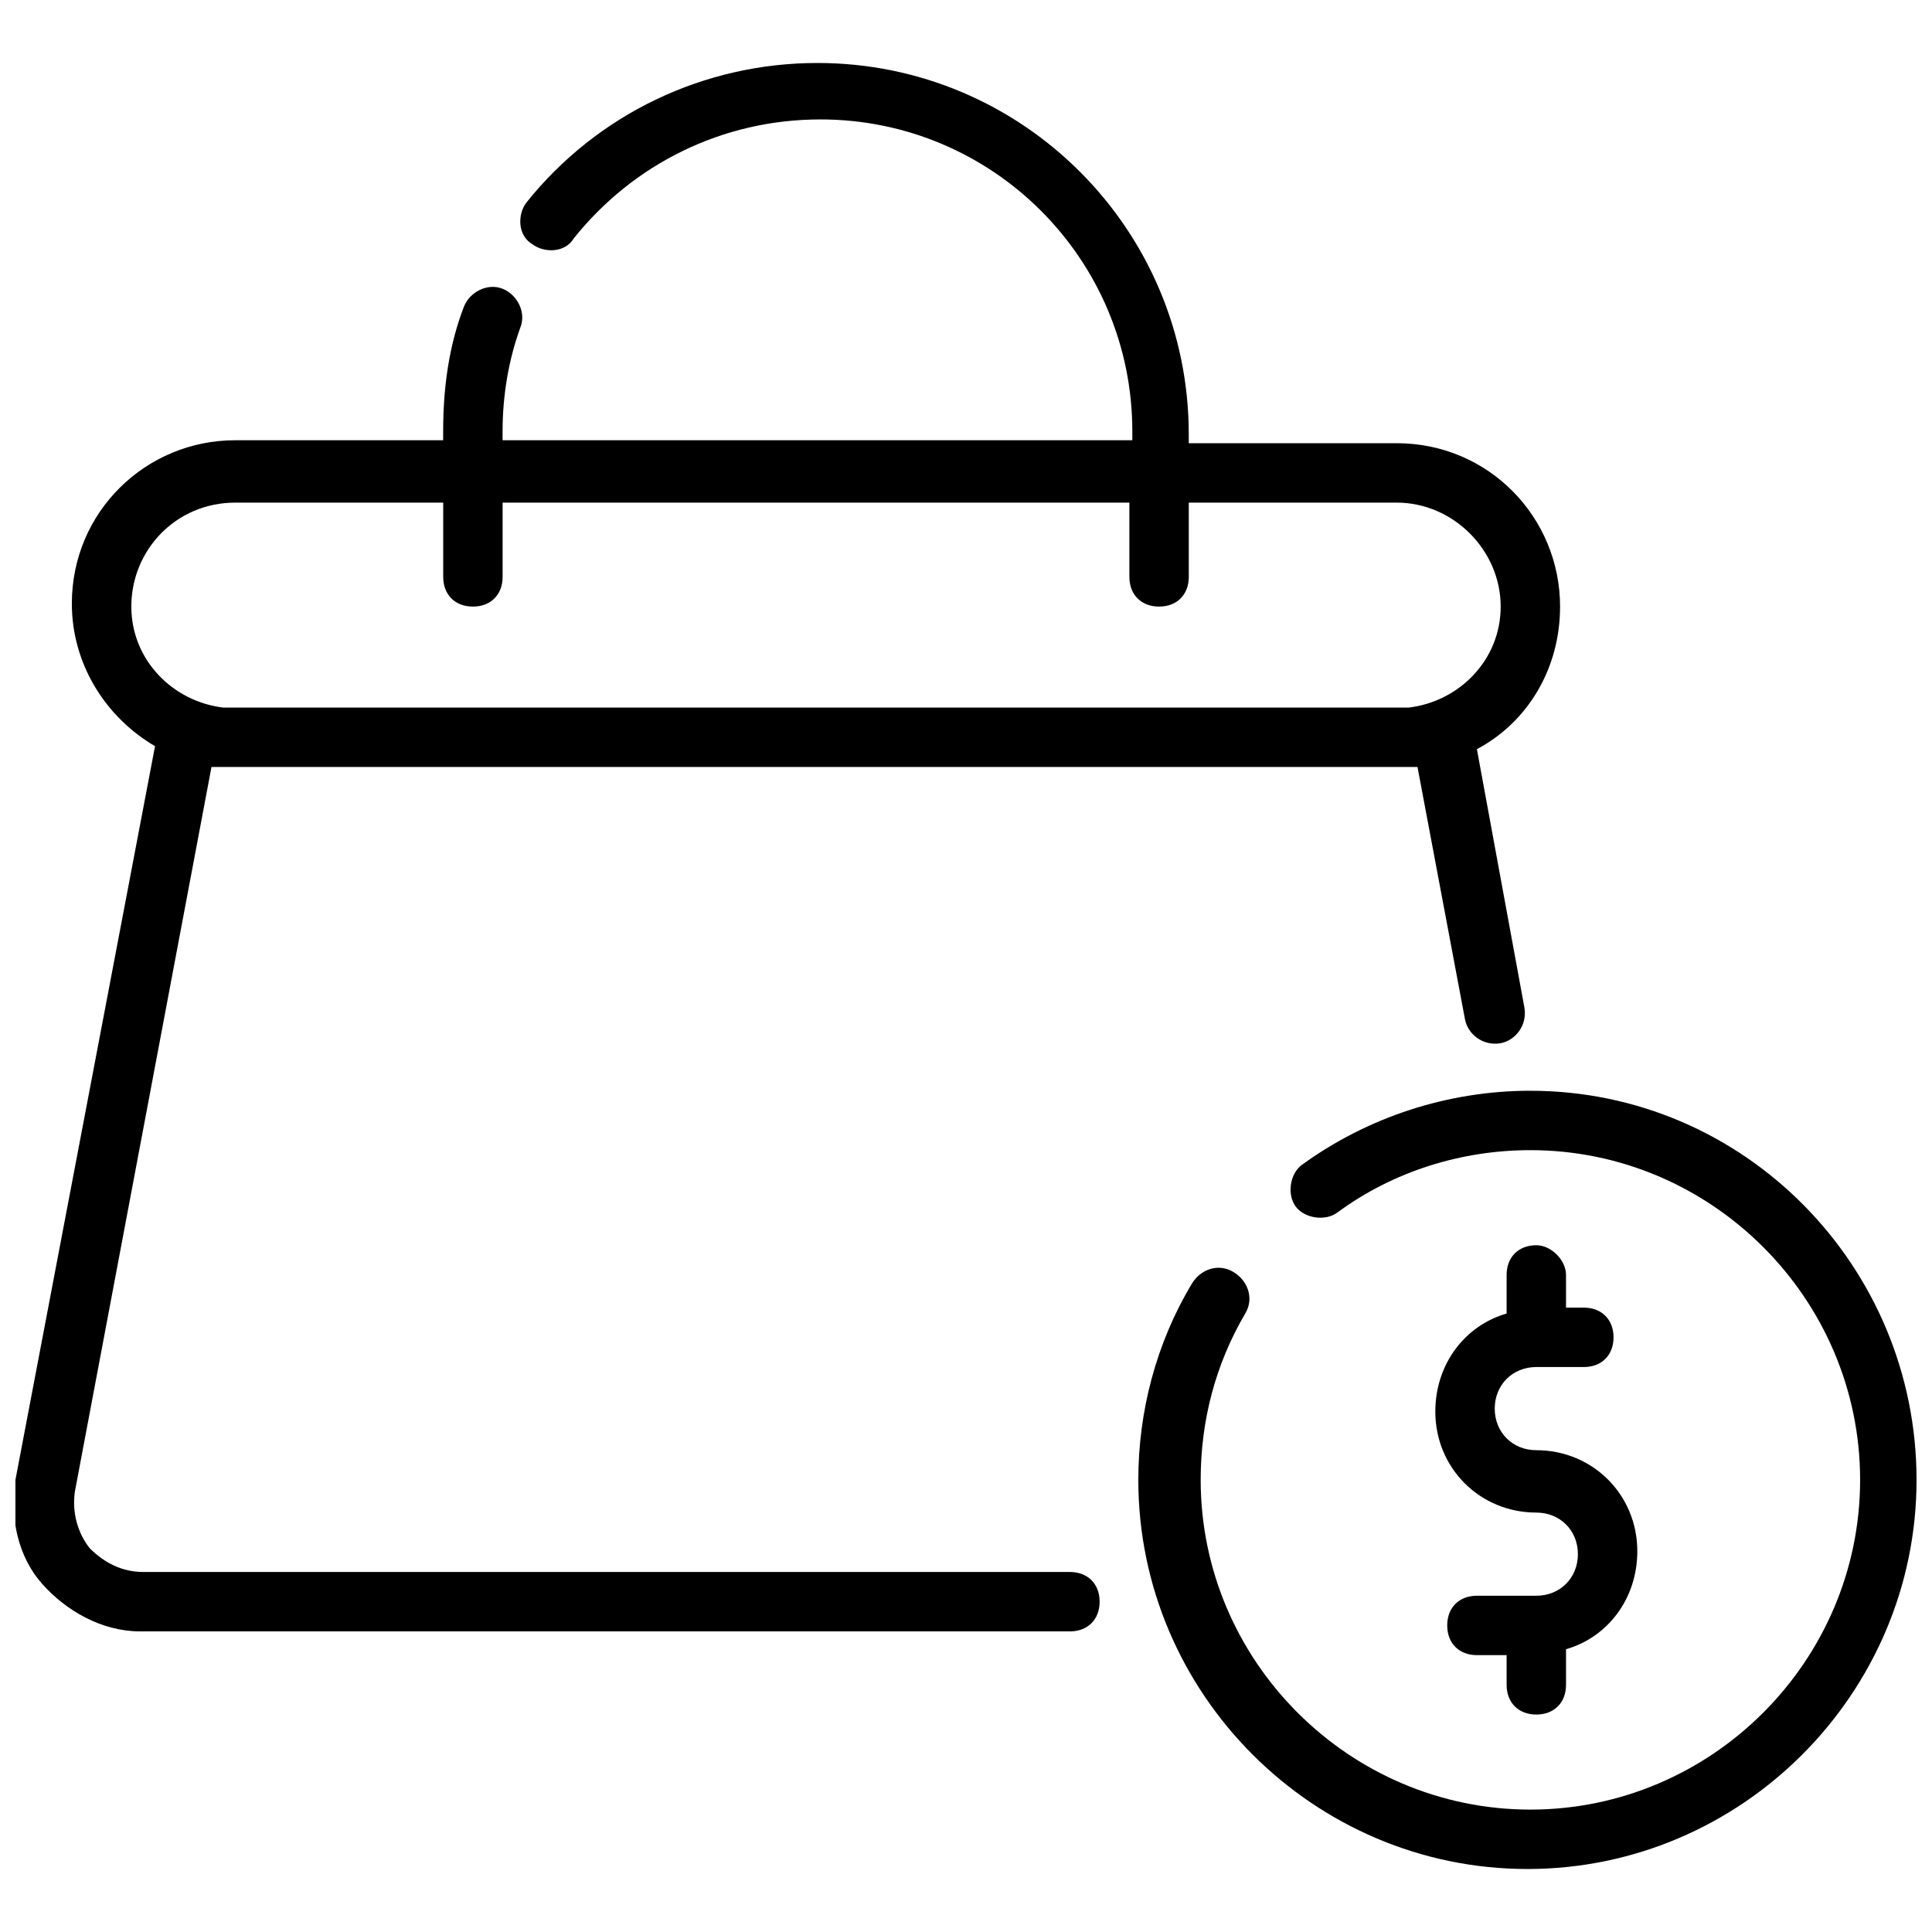
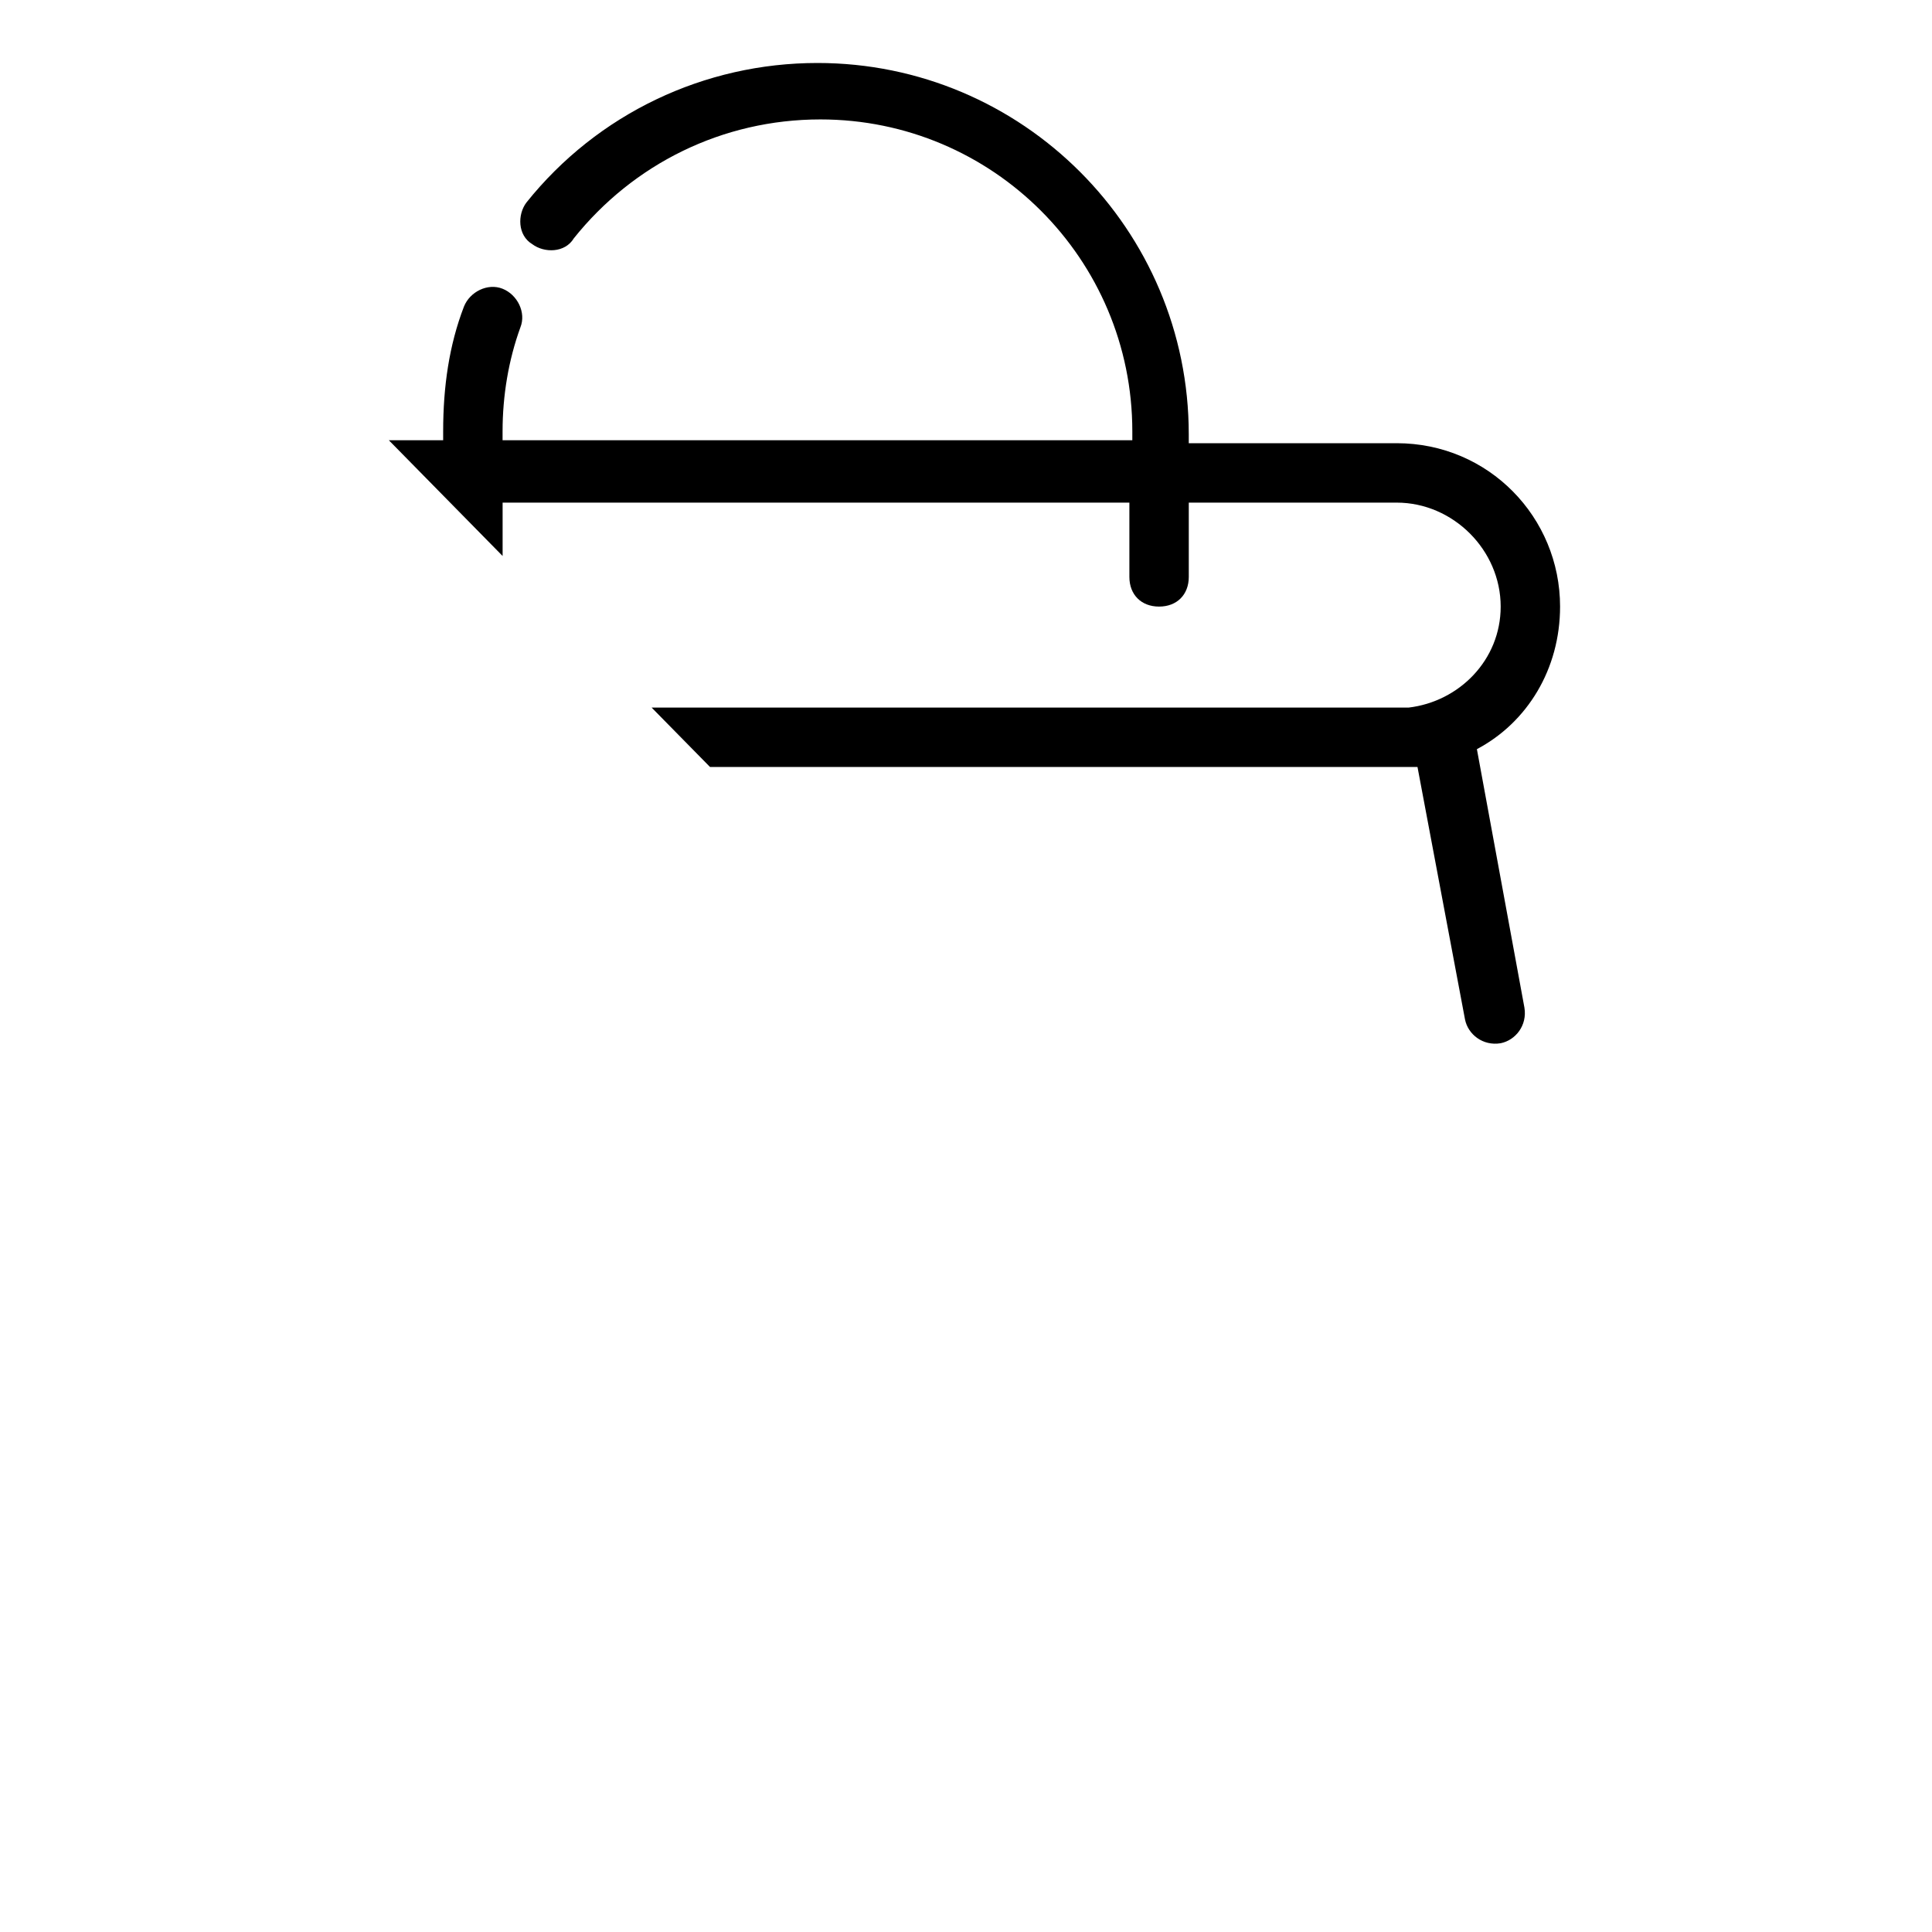
<svg xmlns="http://www.w3.org/2000/svg" width="800px" height="800px" version="1.1" viewBox="144 144 512 512">
  <defs>
    <clipPath id="b">
-       <path d="m148.09 160h409.91v417h-409.91z" />
+       <path d="m148.09 160h409.91v417z" />
    </clipPath>
    <clipPath id="a">
-       <path d="m445 433h206.9v207h-206.9z" />
-     </clipPath>
+       </clipPath>
  </defs>
  <g clip-path="url(#b)">
    <path d="m427.55 560.59h-245.61c-5.512 0-10.234-2.363-14.168-6.297-3.148-3.938-4.723-9.445-3.938-14.957l36.211-192.08h0.789 4.723 308.58 4.723 0.789l12.594 66.914c0.789 3.938 4.723 7.086 9.445 6.297 3.938-0.789 7.086-4.723 6.297-9.445l-12.594-68.488c13.383-7.086 22.043-21.254 22.043-37.785 0-23.617-18.895-43.297-43.297-43.297h-55.105v-2.363c0-54.316-44.082-98.398-98.398-98.398-29.914 0-58.254 13.383-77.145 37-2.363 3.148-2.363 8.66 1.574 11.02 3.148 2.363 8.66 2.363 11.02-1.574 15.742-19.68 39.359-31.488 65.336-31.488 45.656 0 82.656 37 82.656 82.656v2.363h-166.89v-2.363c0-9.445 1.574-18.895 4.723-27.551 1.574-3.938-0.789-8.66-4.723-10.234-3.938-1.574-8.66 0.789-10.234 4.723-3.938 10.234-5.512 21.254-5.512 33.062v2.363h-55.105c-23.617 0-43.297 18.895-43.297 43.297 0 15.742 8.66 29.914 22.043 37.785l-36.996 194.44c-1.574 10.234 0.789 20.469 7.086 27.551 6.297 7.086 15.742 12.594 25.977 12.594h246.39c4.723 0 7.871-3.148 7.871-7.871 0-4.719-3.148-7.871-7.871-7.871zm-221.2-283.39h55.105v19.68c0 4.723 3.148 7.871 7.871 7.871 4.723 0 7.871-3.148 7.871-7.871v-19.68h166.1v19.68c0 4.723 3.148 7.871 7.871 7.871 4.723 0 7.871-3.148 7.871-7.871v-19.68h55.105c14.957 0 27.551 12.594 27.551 27.551 0 14.168-11.02 25.191-24.402 26.766h-314.09c-13.383-1.574-24.402-12.594-24.402-26.766-0.004-14.957 11.805-27.551 27.551-27.551z" />
  </g>
  <g clip-path="url(#a)">
-     <path d="m549.57 433.06c-22.043 0-43.297 7.086-60.613 19.68-3.148 2.363-3.938 7.871-1.574 11.02 2.363 3.148 7.871 3.938 11.02 1.574 14.957-11.02 33.062-16.531 51.168-16.531 48.02 0 87.379 39.359 87.379 87.379 0 48.02-39.359 87.379-87.379 87.379-48.02 0-87.379-39.359-87.379-87.379 0-15.742 3.938-30.699 11.809-44.082 2.363-3.938 0.789-8.66-3.148-11.02-3.938-2.363-8.66-0.789-11.02 3.148-9.445 15.742-14.168 33.852-14.168 51.957 0 56.68 46.445 103.12 103.12 103.12 56.68 0 103.12-46.445 103.12-103.12-0.008-56.68-45.664-103.12-102.34-103.12z" />
-   </g>
-   <path d="m551.14 474c-4.723 0-7.871 3.148-7.871 7.871v10.234c-11.02 3.148-18.895 13.383-18.895 25.977 0 14.957 11.809 26.766 26.766 26.766 6.297 0 11.02 4.723 11.02 11.02s-4.723 11.02-11.02 11.02h-15.742c-4.723 0-7.871 3.148-7.871 7.871s3.148 7.871 7.871 7.871h7.871v7.871c0 4.723 3.148 7.871 7.871 7.871s7.871-3.148 7.871-7.871v-9.441c11.02-3.148 18.895-13.383 18.895-25.977 0-14.957-11.809-26.766-26.766-26.766-6.297 0-11.02-4.723-11.02-11.02s4.723-11.02 11.02-11.02h12.594c4.723 0 7.871-3.148 7.871-7.871s-3.148-7.871-7.871-7.871h-4.723v-8.66c0-3.941-3.934-7.875-7.871-7.875z" />
+     </g>
</svg>